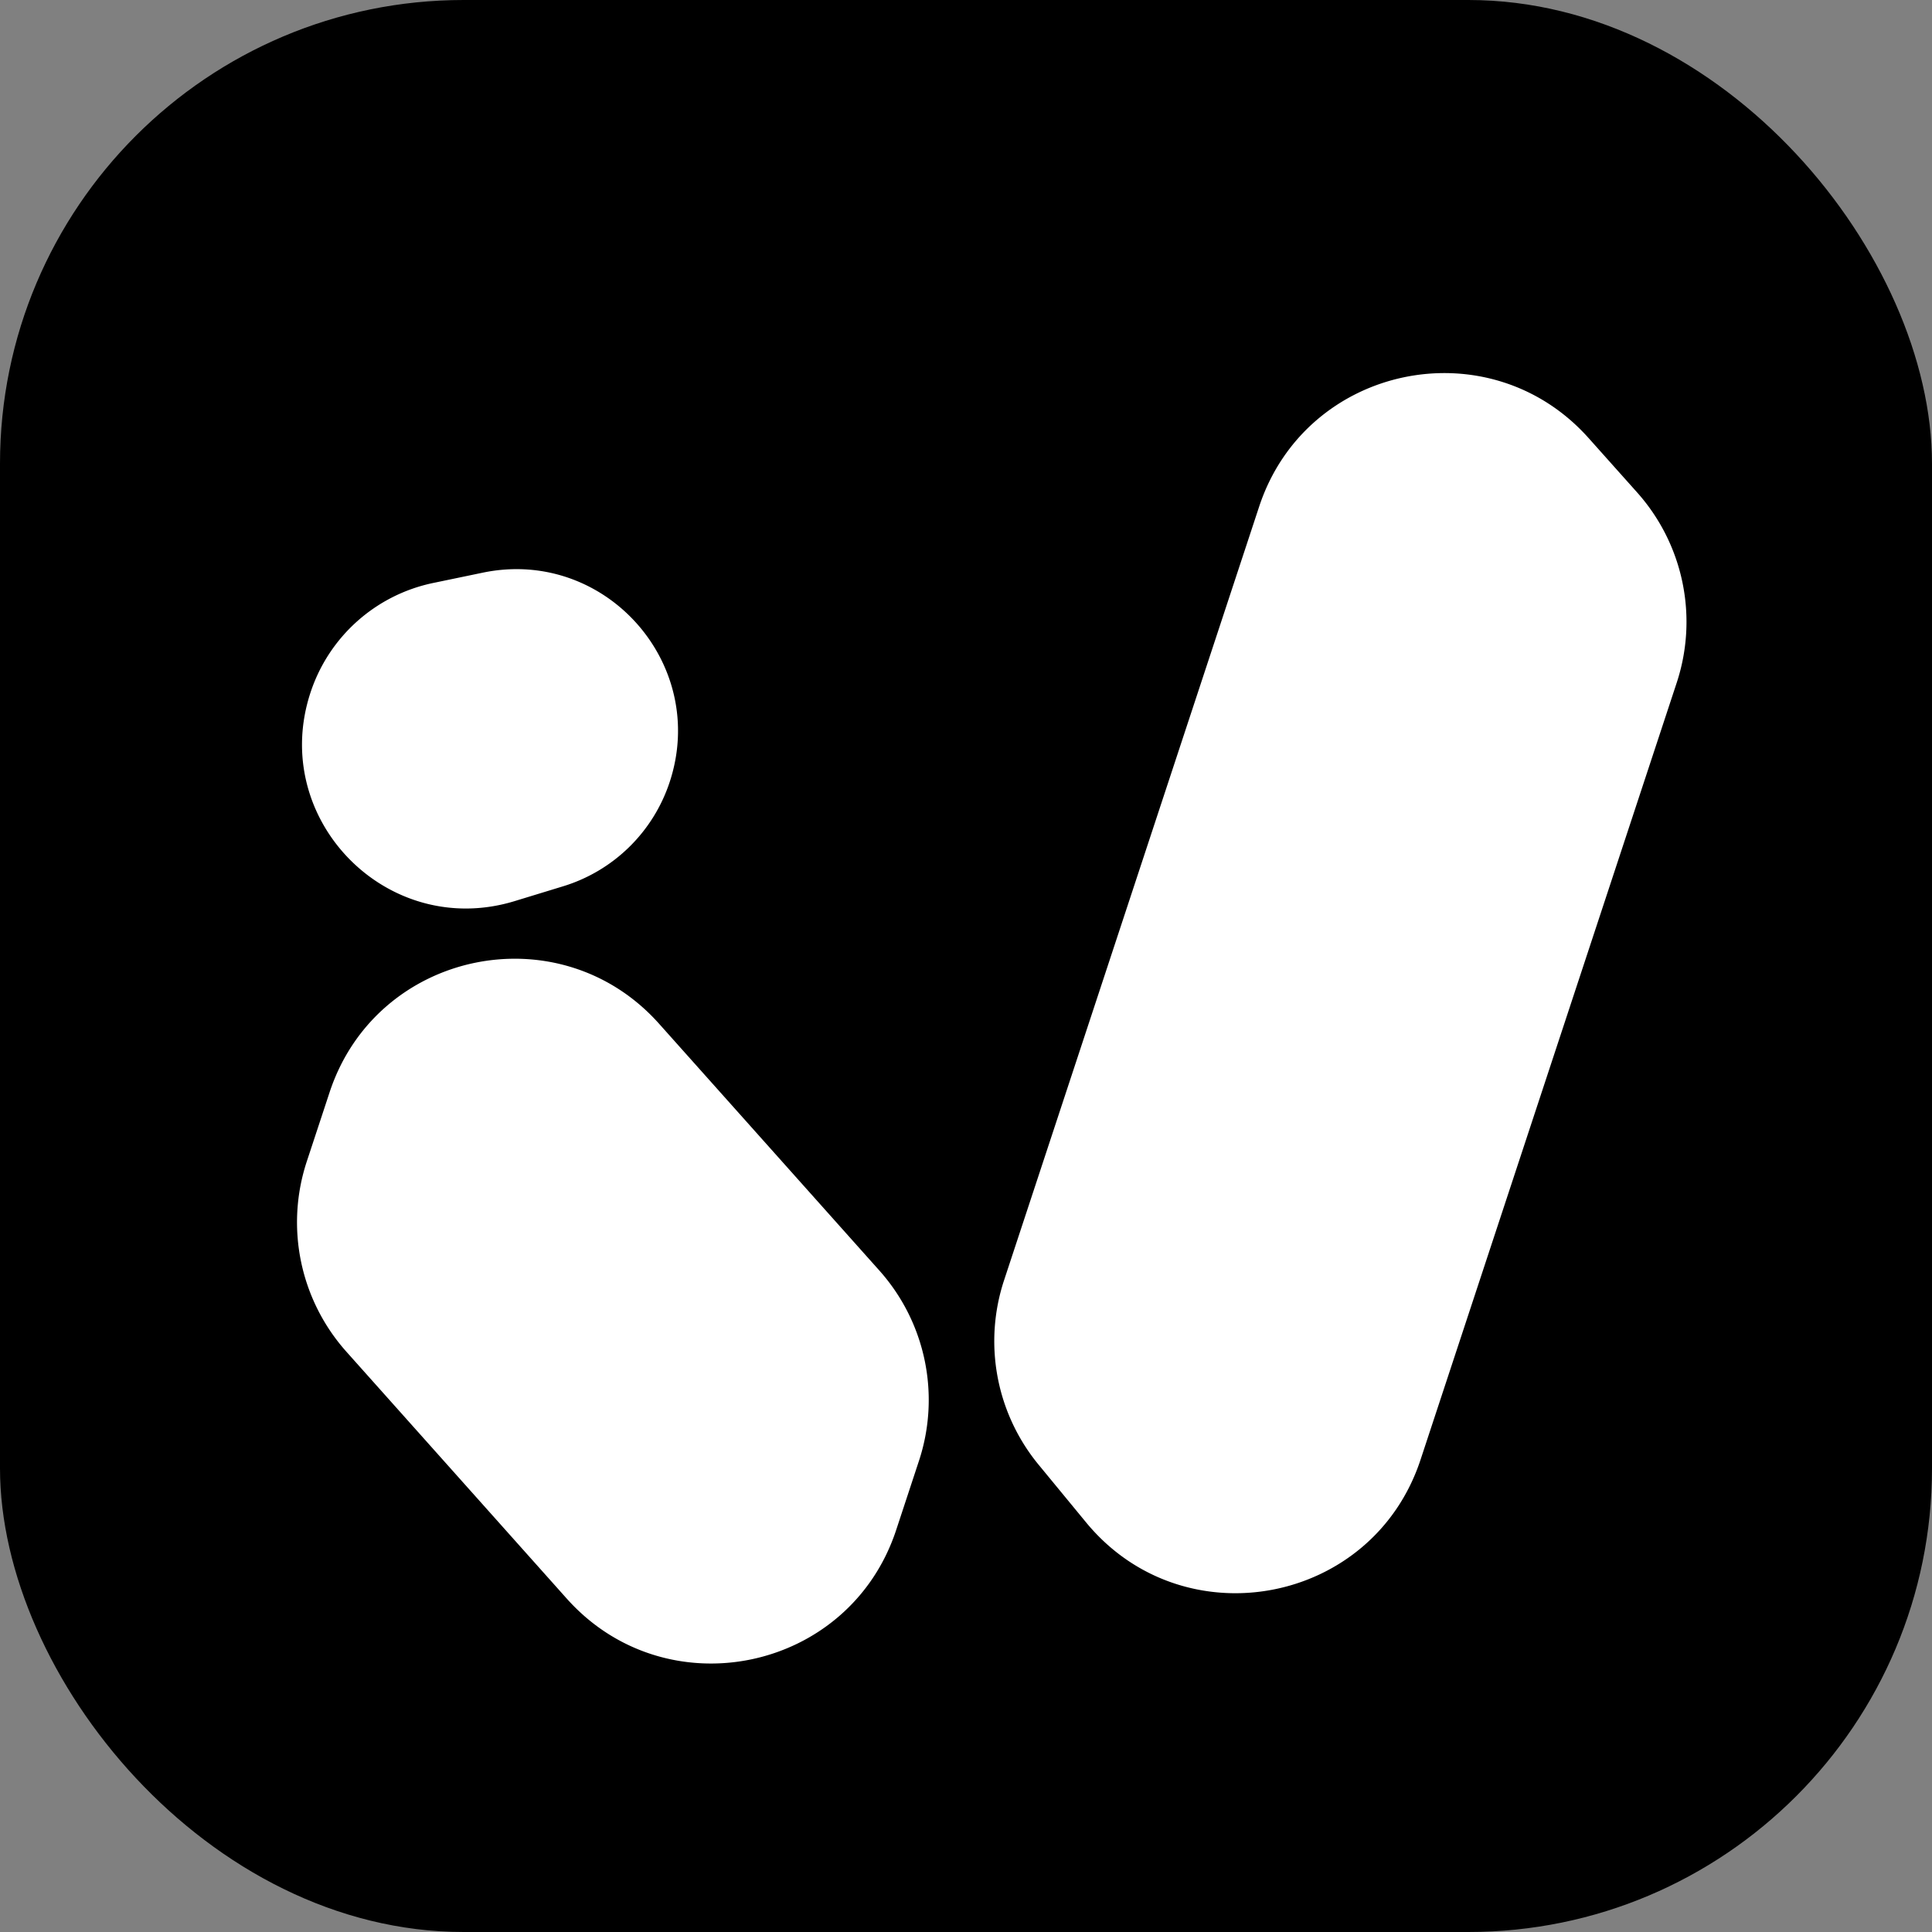
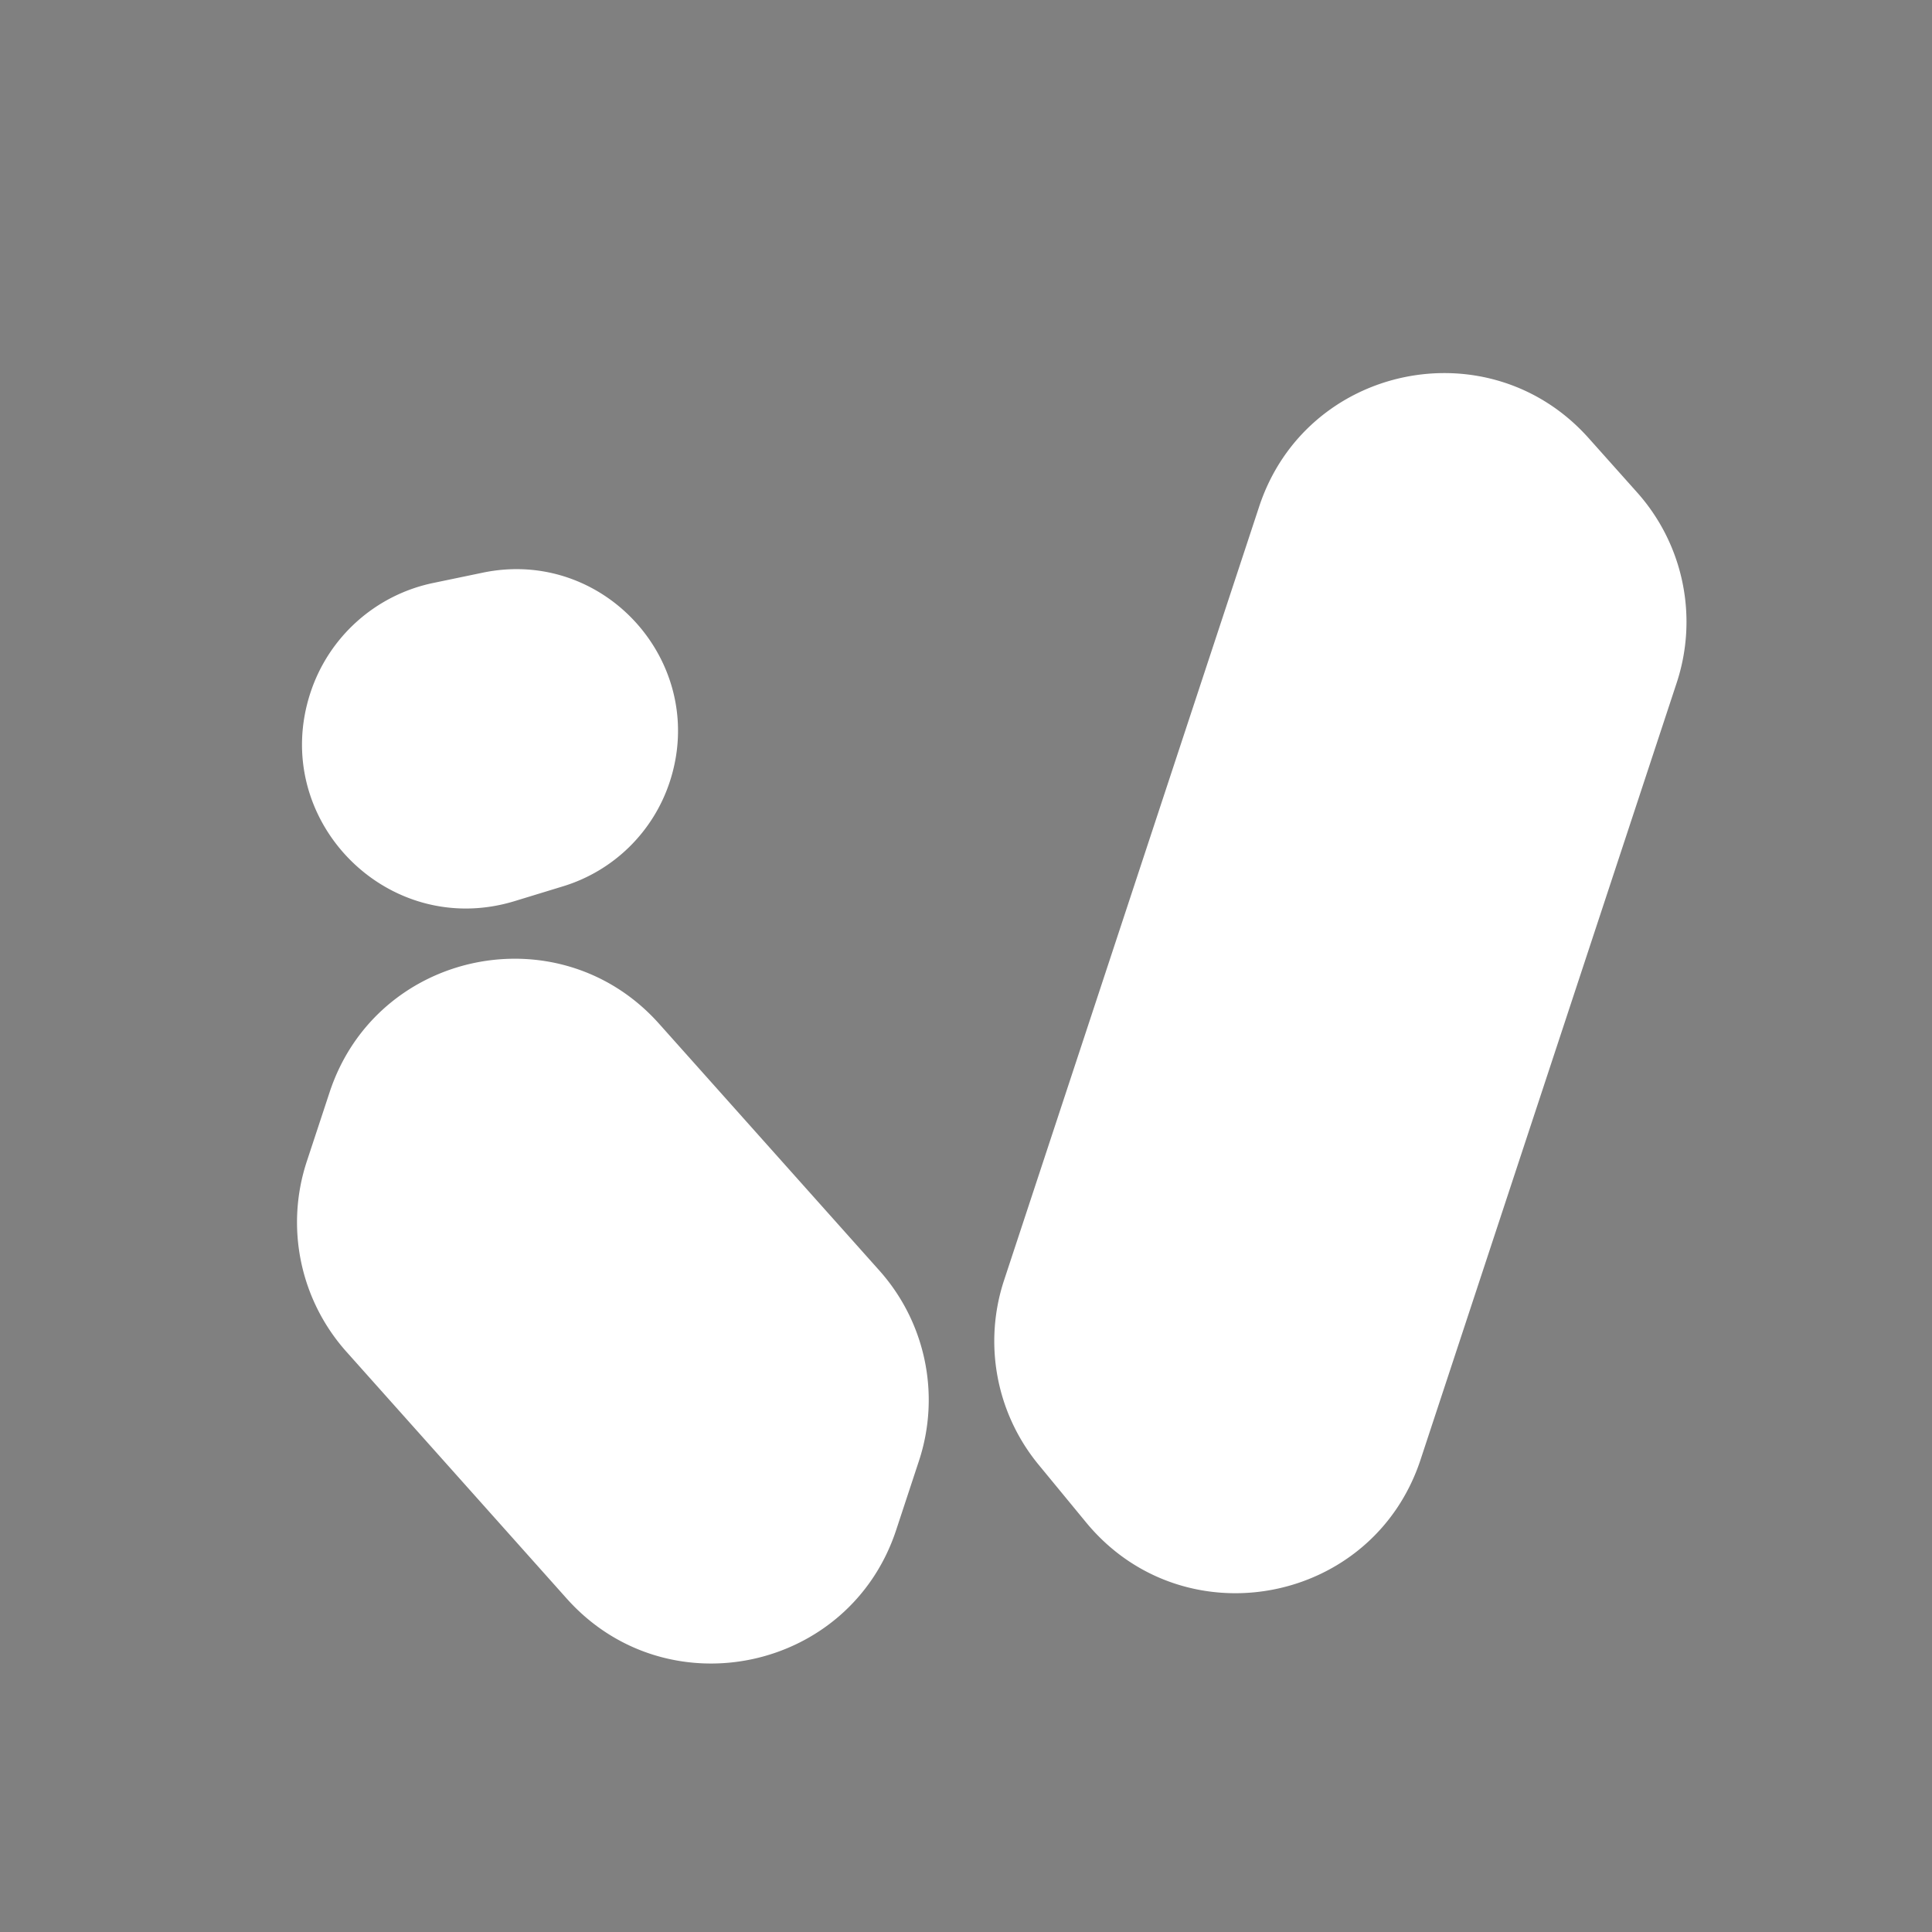
<svg xmlns="http://www.w3.org/2000/svg" width="100" height="100" fill="none">
  <rect width="100%" height="100%" fill="#808080" stroke="none" />
-   <rect width="100" height="100" fill="#000" rx="24" />
  <path fill="#fff" fill-rule="evenodd" d="M84.739 25.49a10.06 10.06 0 0 1 2.048 9.846l-13.26 40.218c-2.48 7.523-12.281 9.358-17.315 3.241l-2.457-2.985a10.06 10.06 0 0 1-1.786-9.54l13.204-40.047c2.424-7.352 11.897-9.324 17.053-3.548zM22.42 30.175a8.51 8.51 0 0 0-6.347 5.666c-2.16 6.552 3.968 12.816 10.566 10.8l2.509-.767a8.39 8.39 0 0 0 5.514-5.395c2.022-6.132-3.353-12.153-9.674-10.838zm23.098 35.59a10.06 10.06 0 0 1 2.048 9.846l-1.18 3.581c-2.425 7.352-11.898 9.324-17.054 3.548L17.928 69.963a10.06 10.06 0 0 1-2.049-9.846l1.181-3.581c2.424-7.353 11.898-9.324 17.053-3.548z" clip-rule="evenodd" />
</svg>